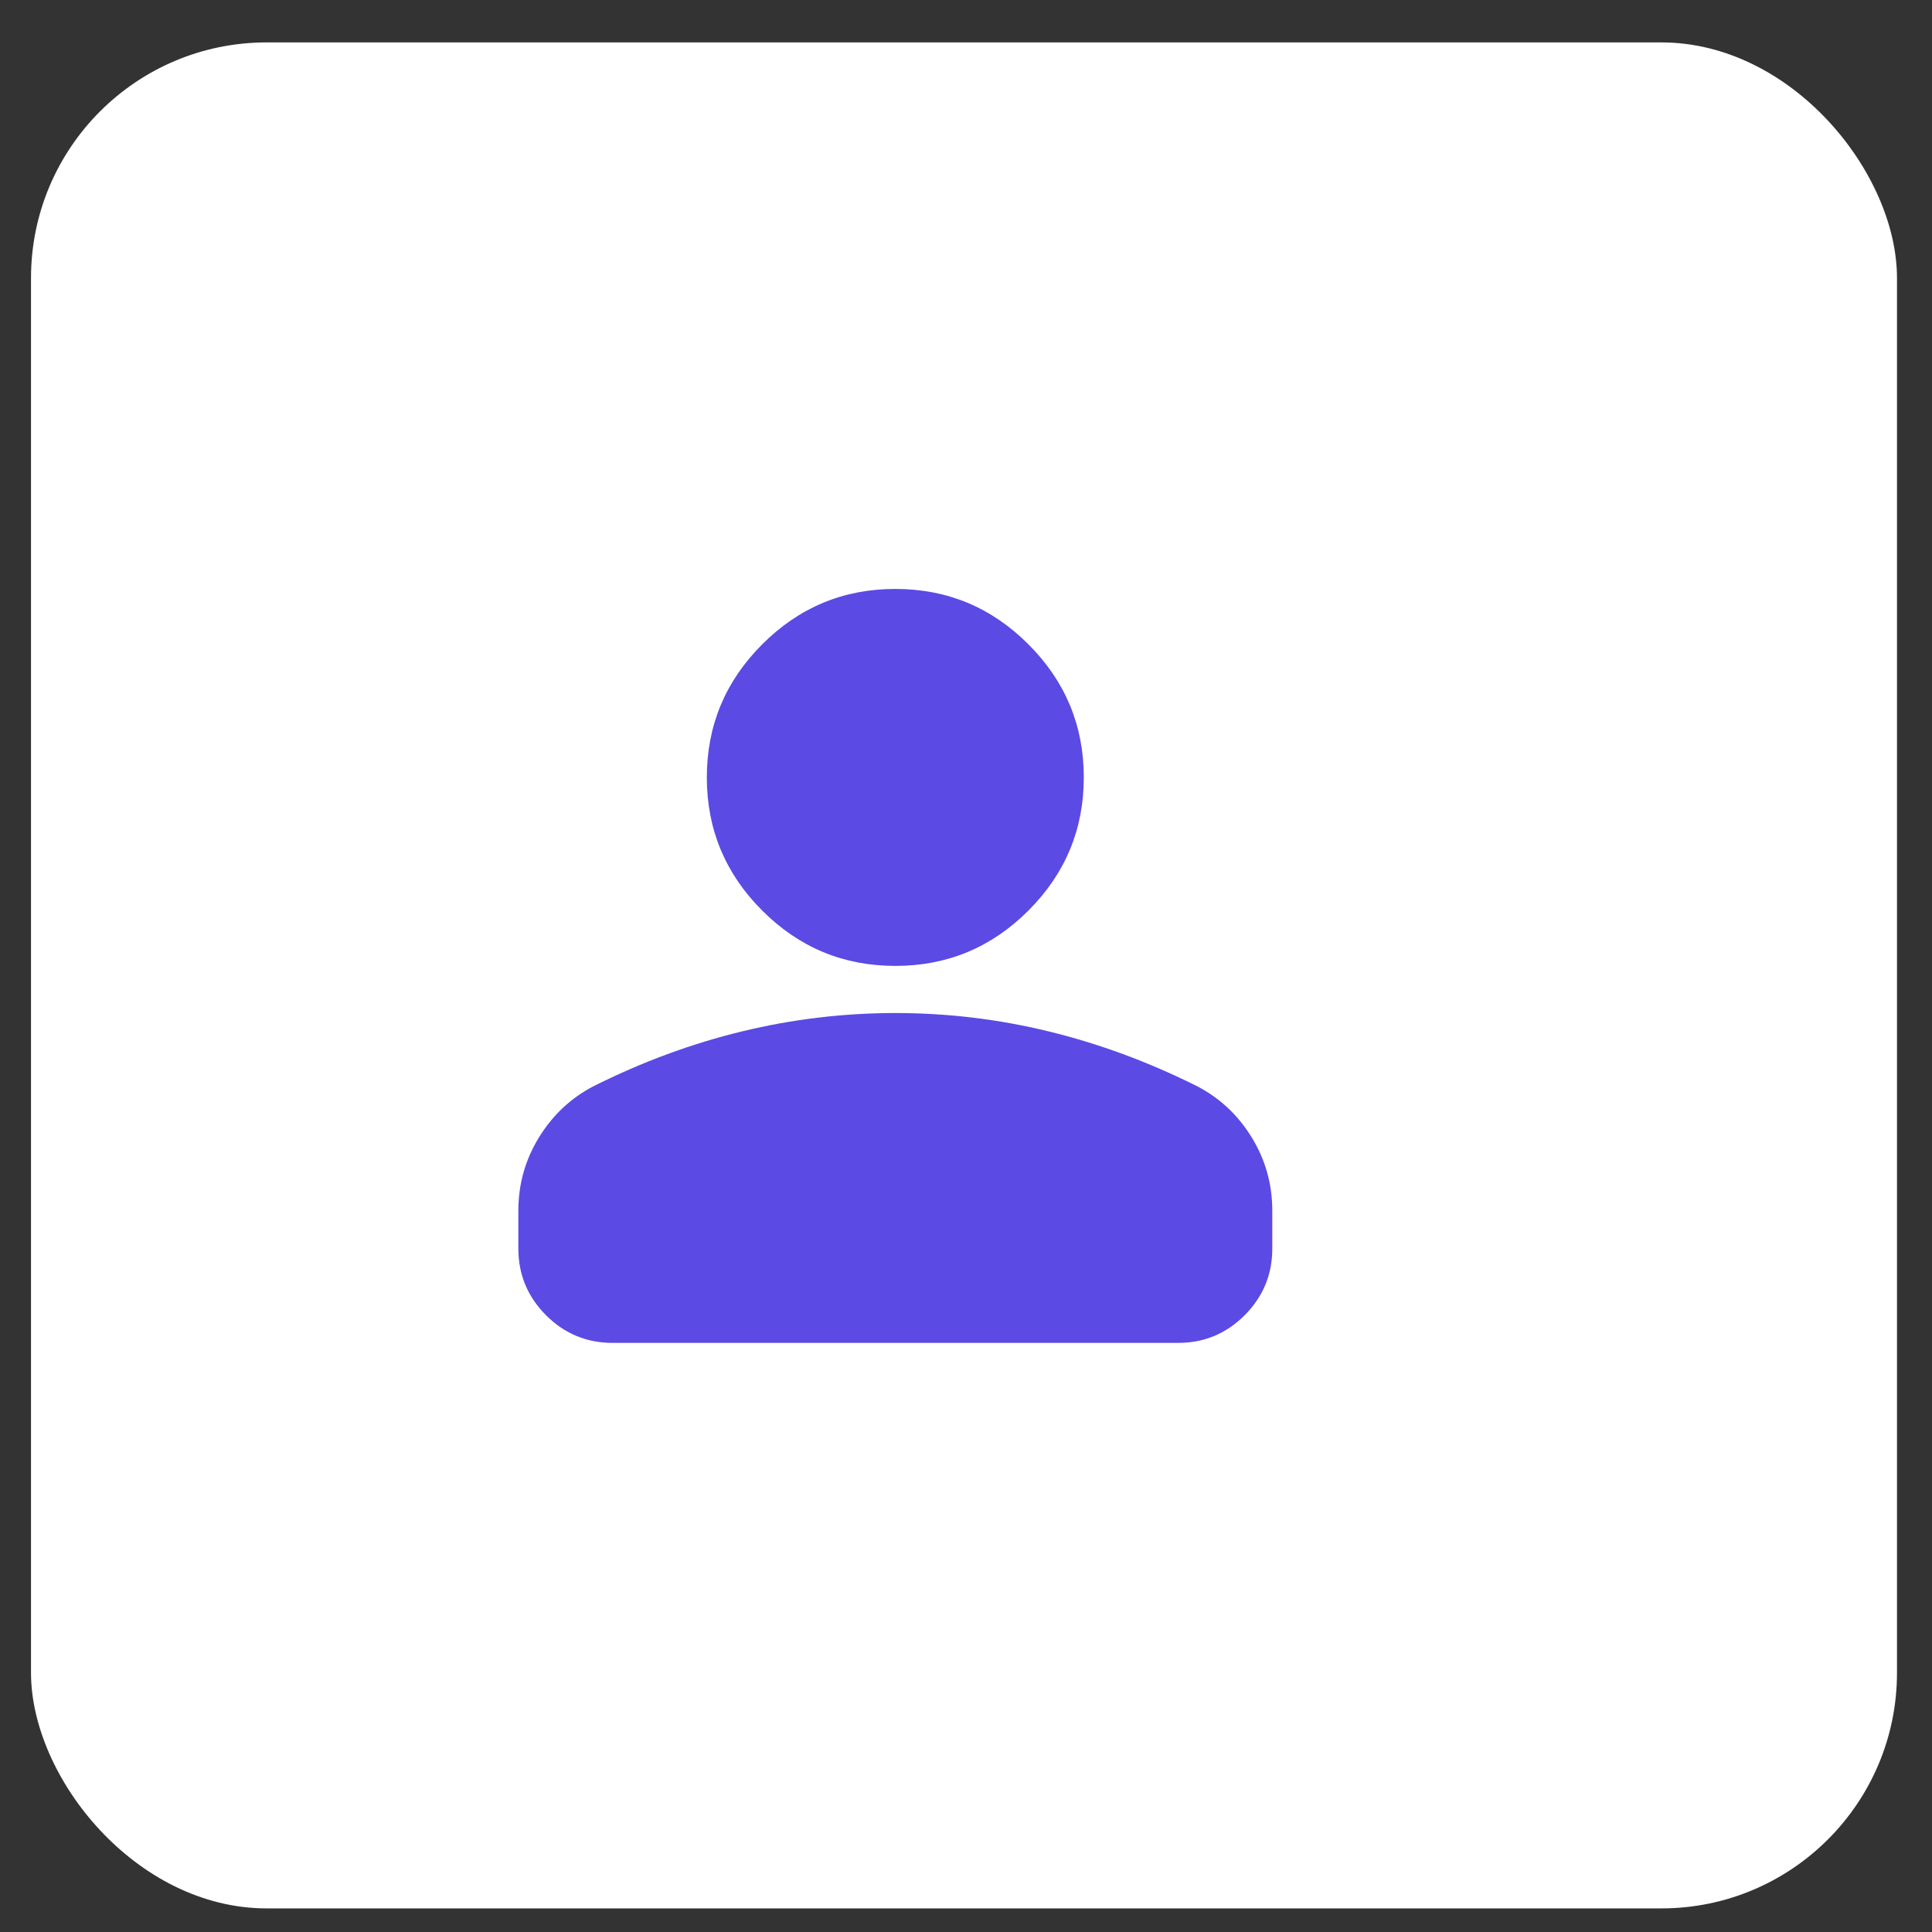
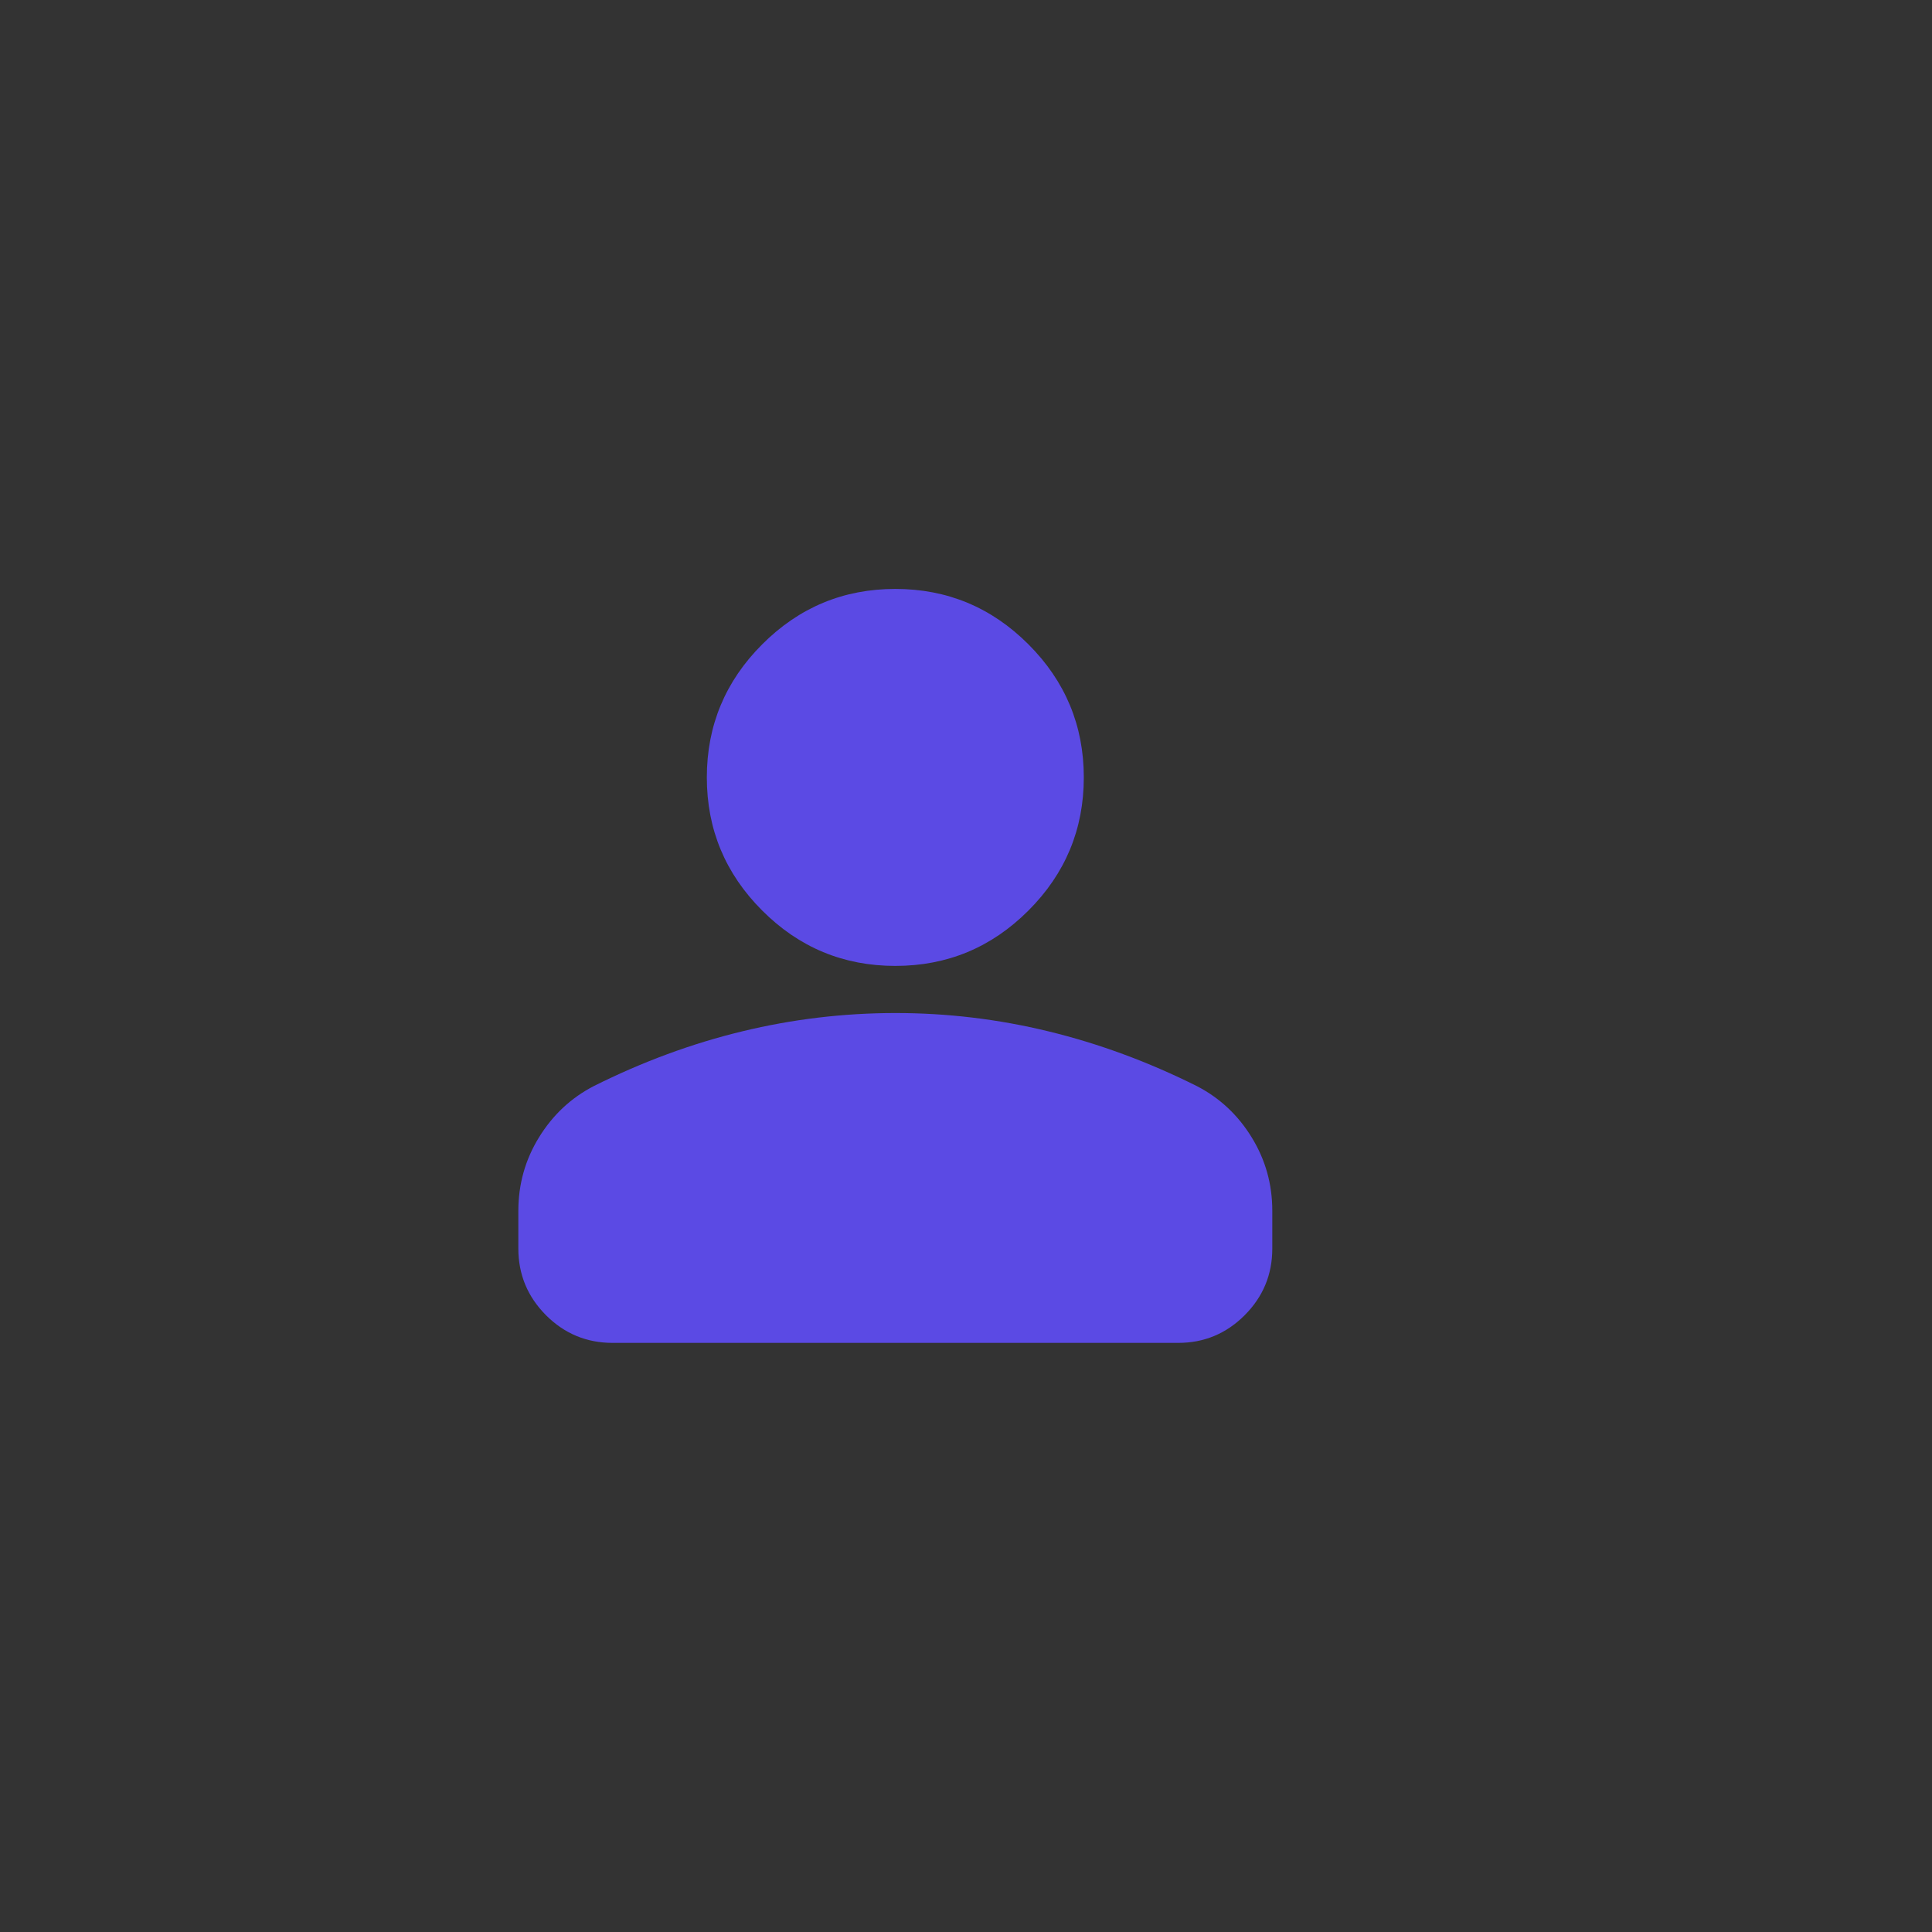
<svg xmlns="http://www.w3.org/2000/svg" width="41" height="41" viewBox="0 0 41 41" fill="none">
  <rect x="0" y="0" width="41" height="41" fill="#333333" stroke="none" />
-   <rect x="0.658" y="0.9" width="39.599" height="39.599" rx="5" fill="white" />
  <path d="M19 20.498C17.9 20.498 16.958 20.107 16.175 19.323C15.392 18.54 15 17.599 15 16.498C15 15.399 15.392 14.457 16.175 13.674C16.958 12.89 17.9 12.498 19 12.498C20.1 12.498 21.042 12.89 21.825 13.674C22.608 14.457 23 15.399 23 16.498C23 17.599 22.608 18.54 21.825 19.323C21.042 20.107 20.1 20.498 19 20.498ZM11 26.498V25.698C11 25.132 11.146 24.611 11.438 24.137C11.73 23.662 12.117 23.299 12.6 23.049C13.633 22.532 14.683 22.145 15.75 21.887C16.817 21.628 17.9 21.499 19 21.498C20.1 21.498 21.183 21.627 22.25 21.887C23.317 22.146 24.367 22.533 25.4 23.049C25.883 23.299 26.271 23.661 26.563 24.137C26.855 24.612 27.001 25.133 27 25.698V26.498C27 27.049 26.804 27.52 26.413 27.912C26.022 28.303 25.551 28.499 25 28.498H13C12.45 28.498 11.979 28.303 11.588 27.912C11.197 27.52 11.001 27.049 11 26.498Z" fill="#5B4AE4" />
</svg>